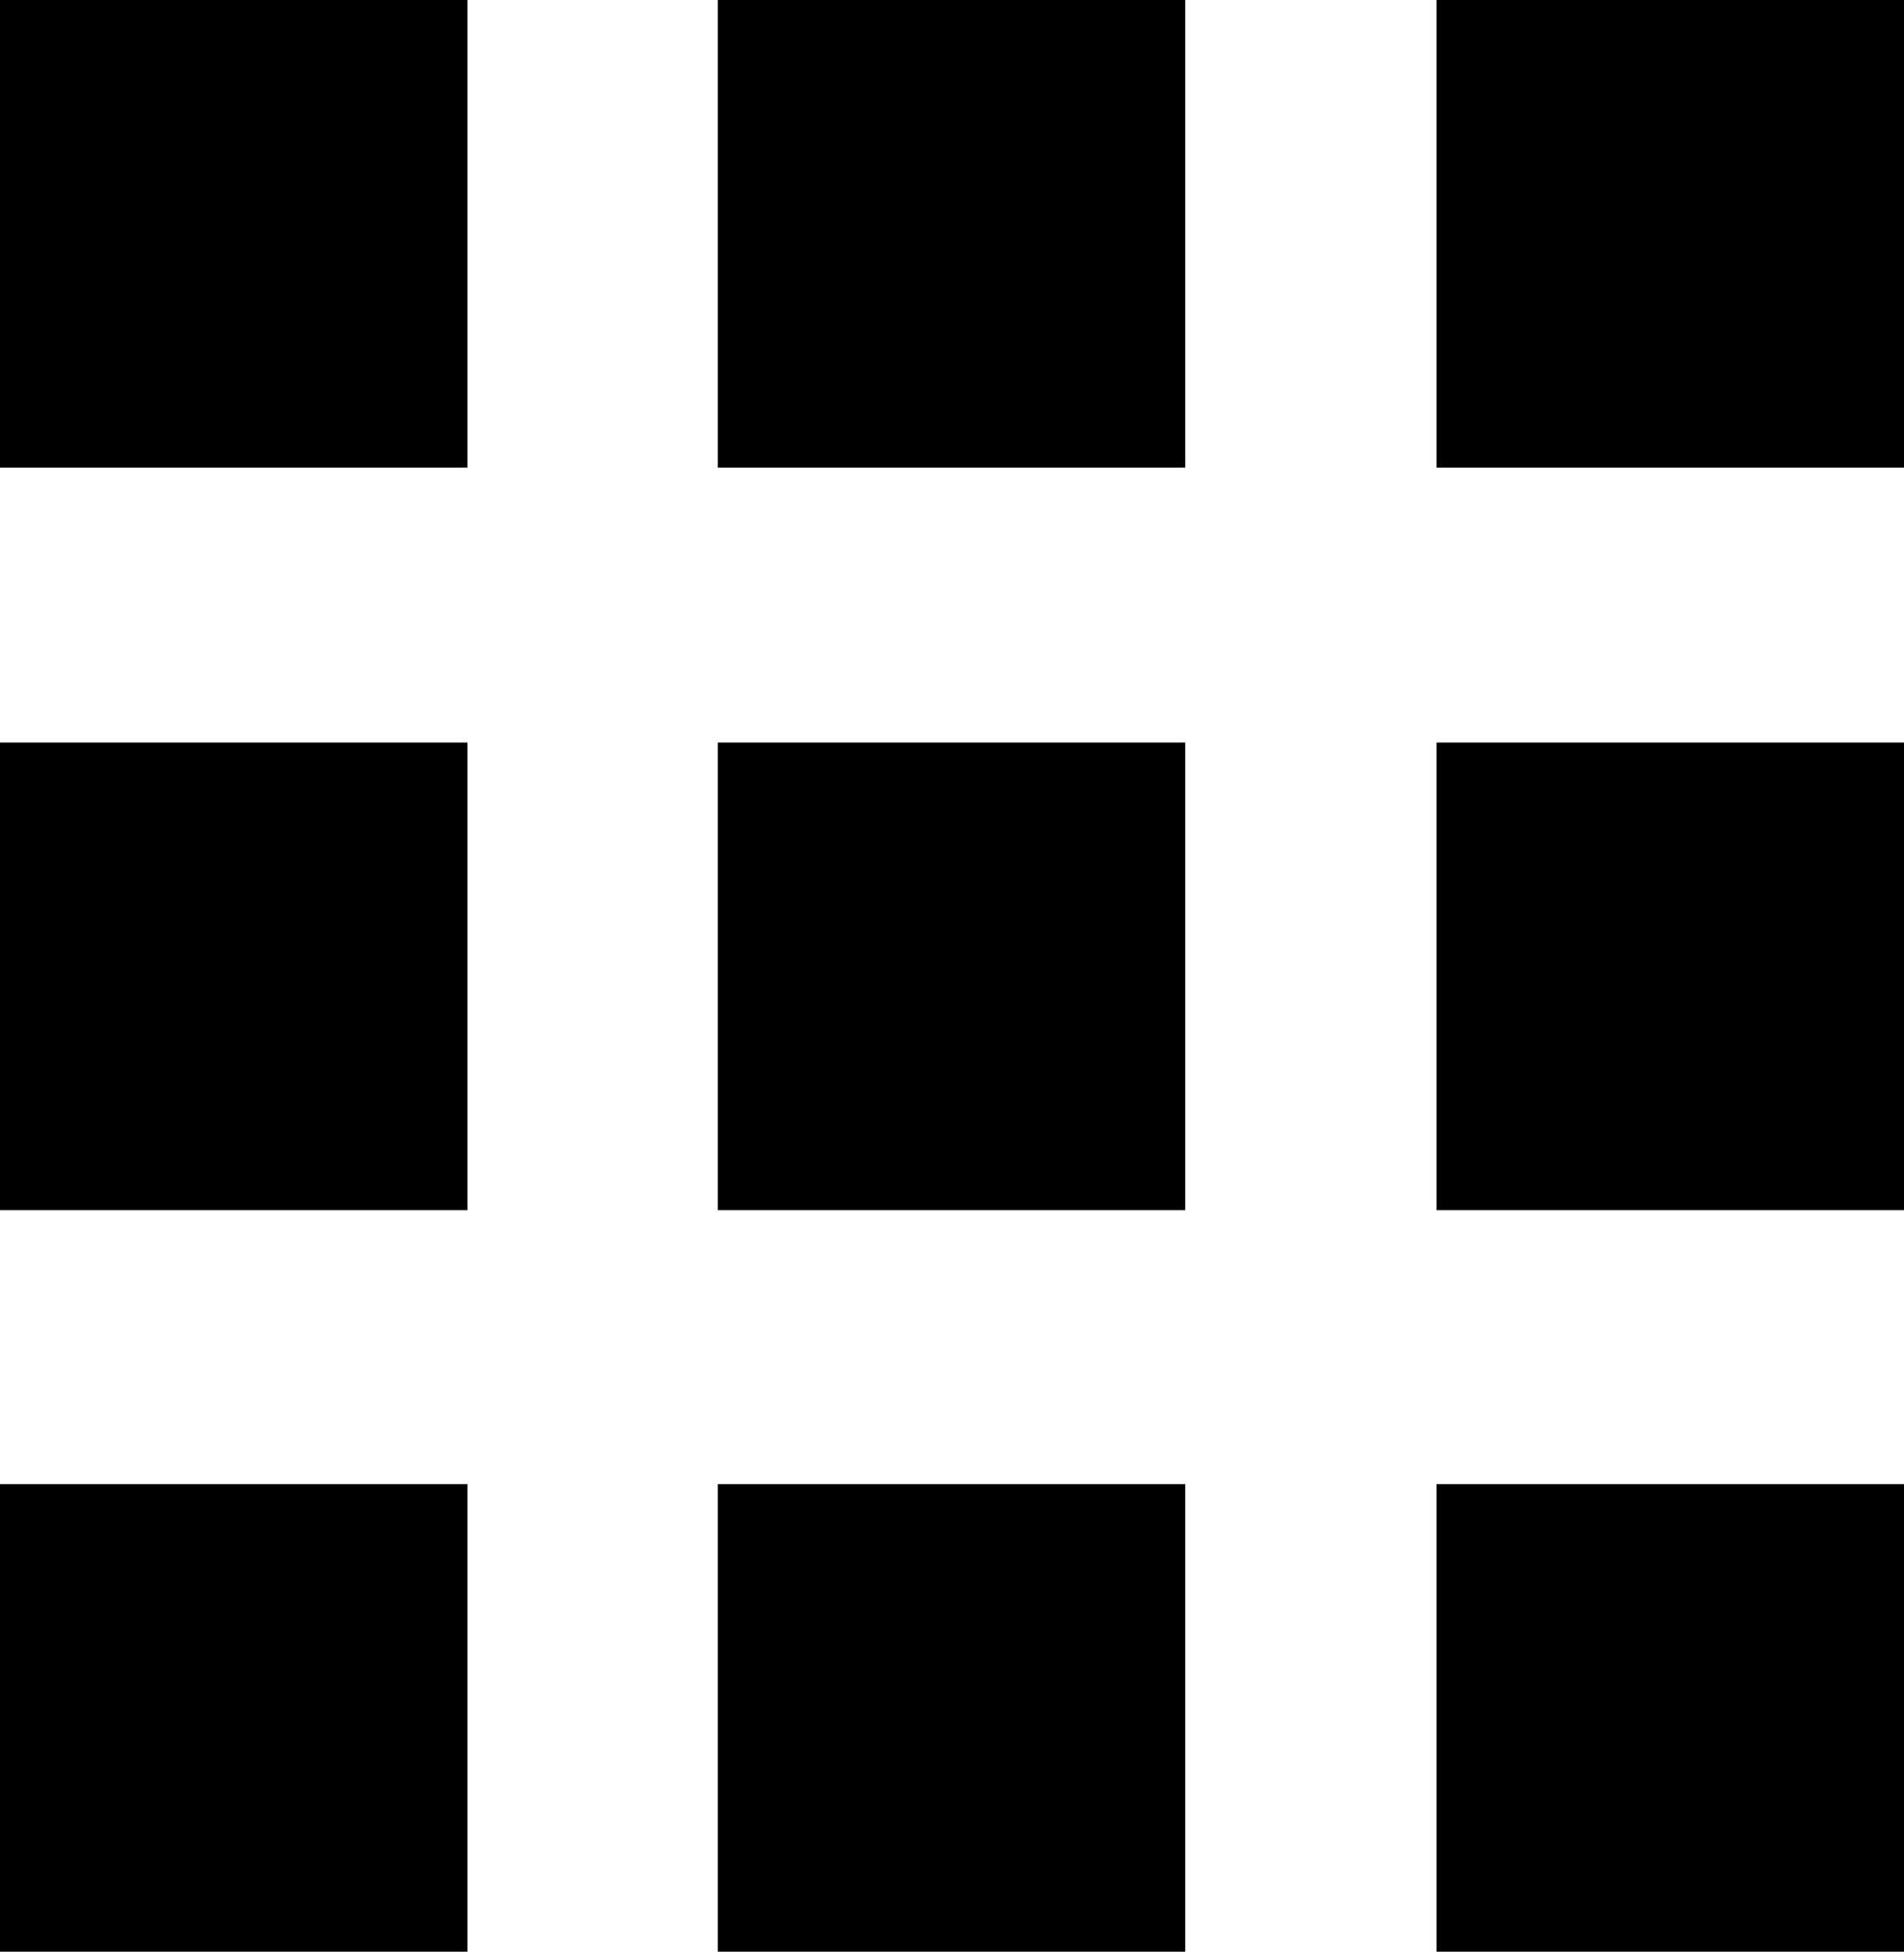
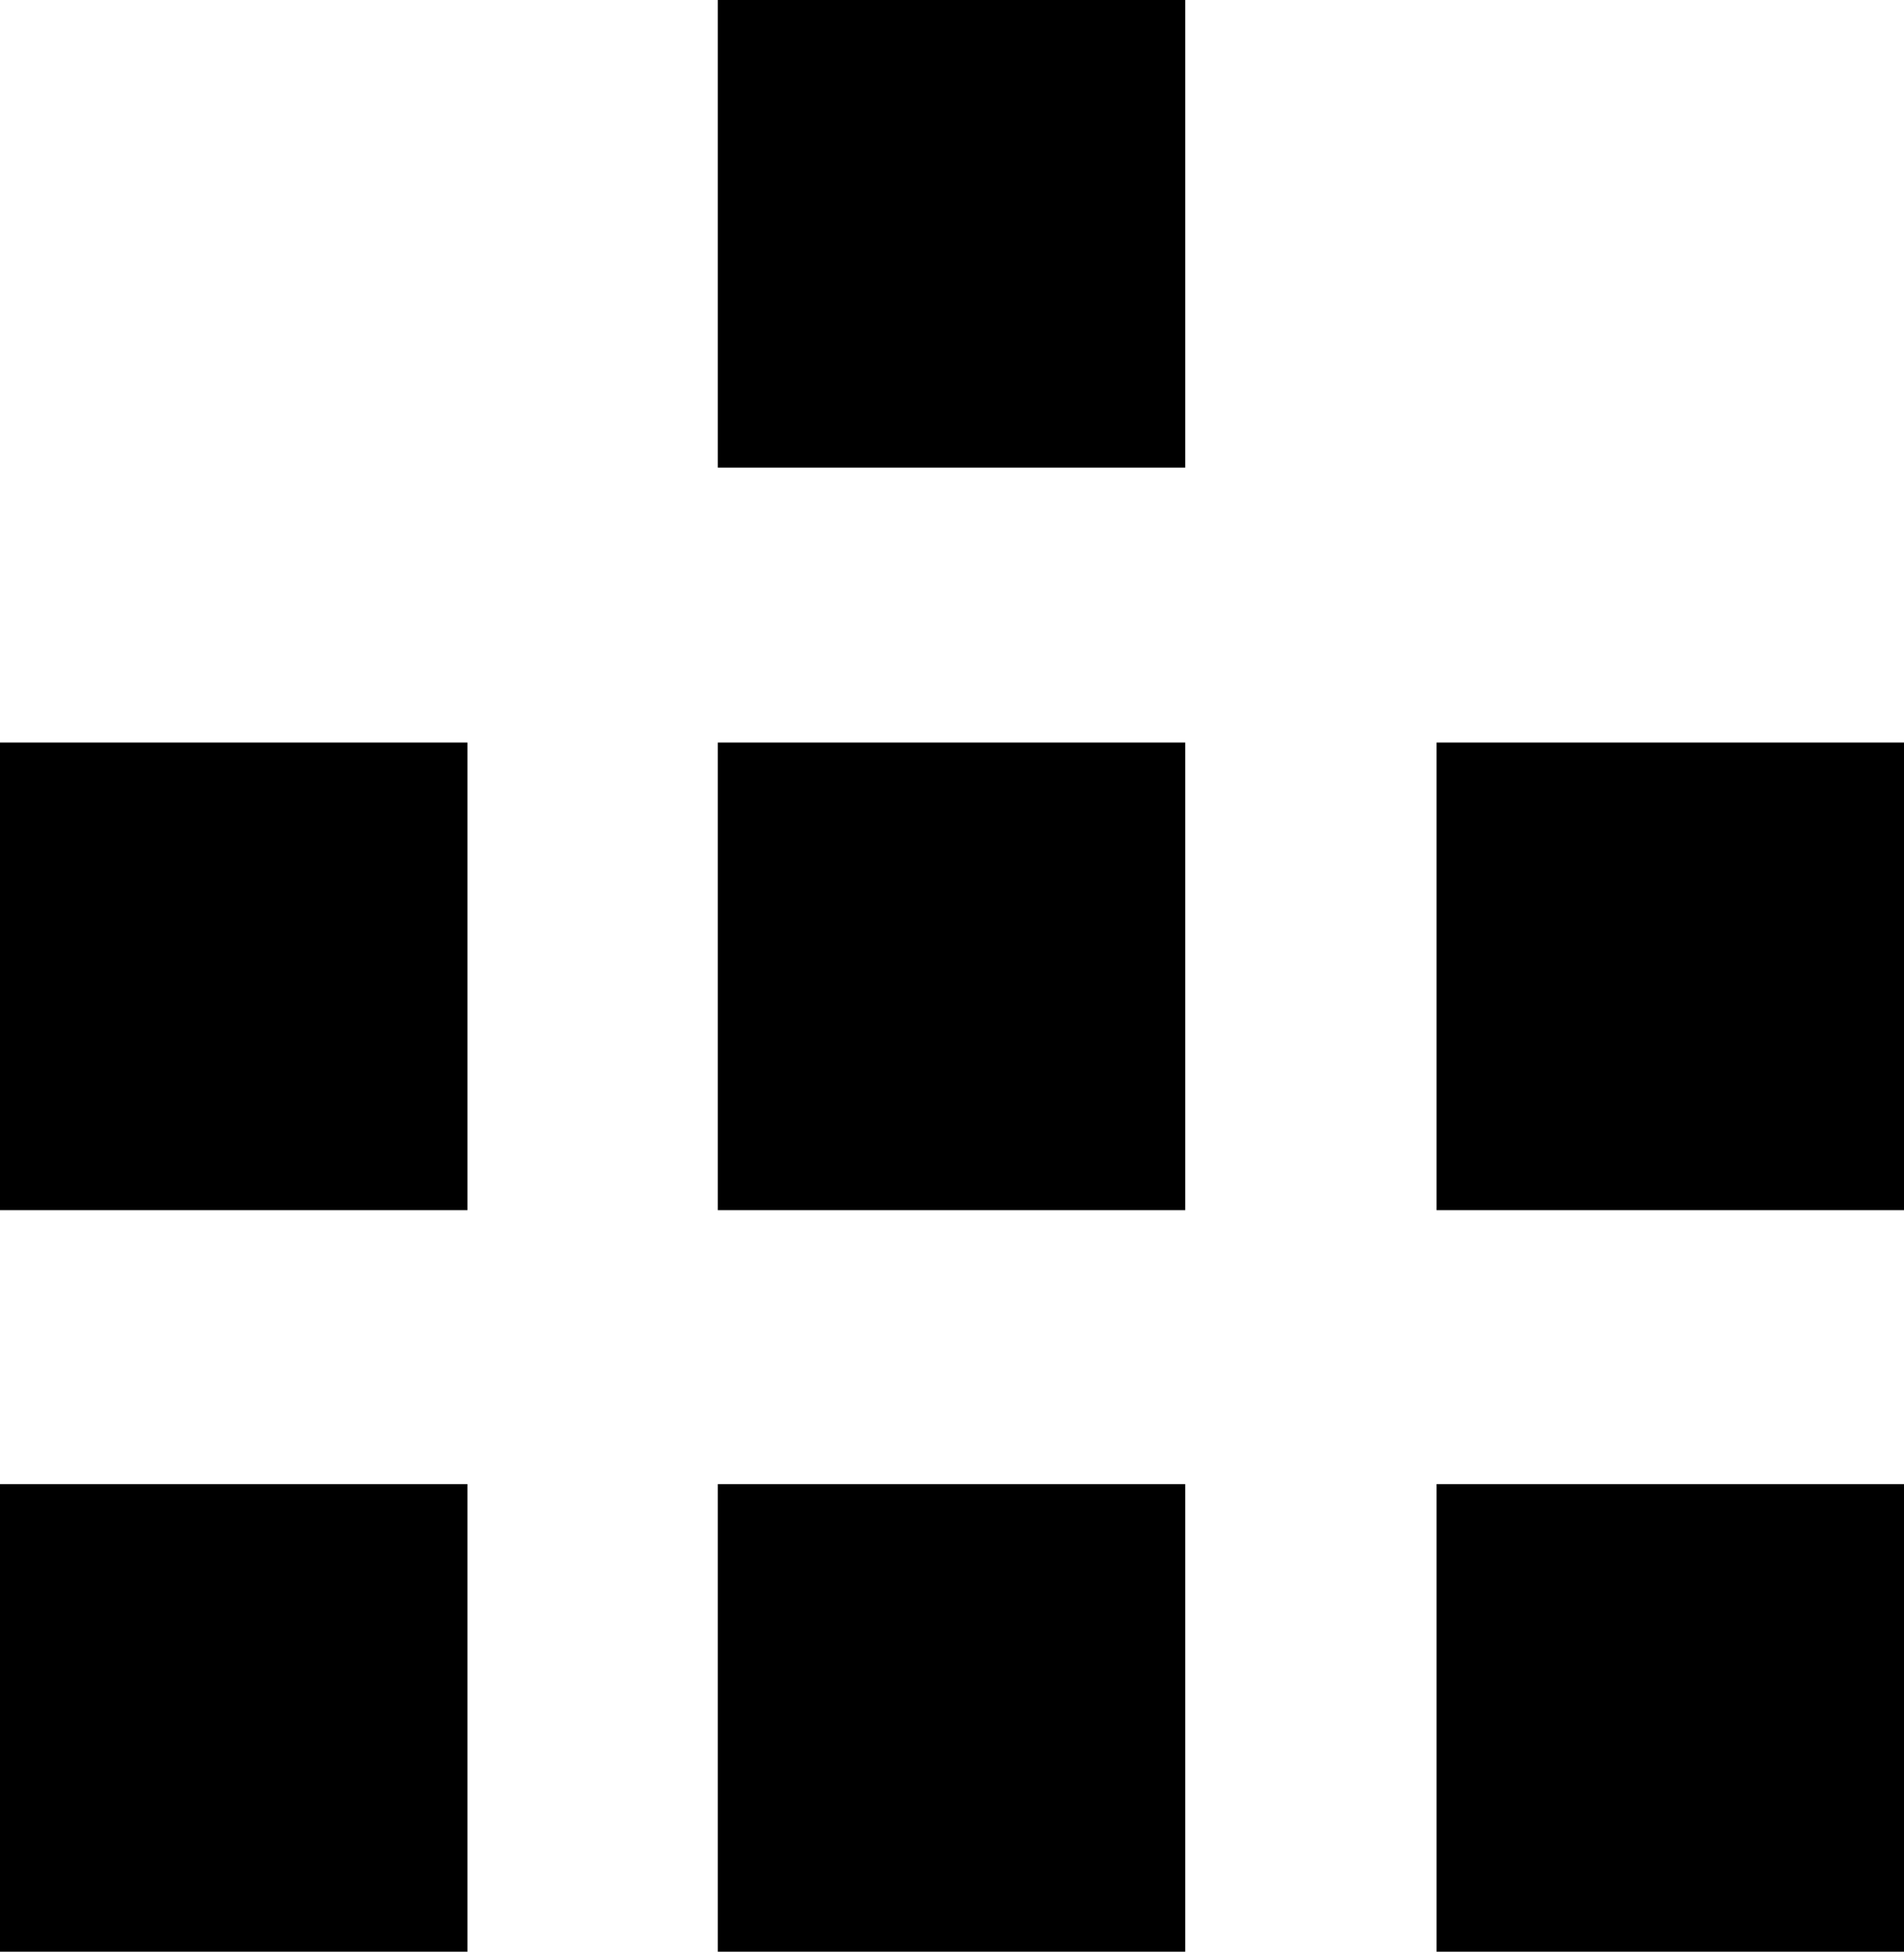
<svg xmlns="http://www.w3.org/2000/svg" id="_レイヤー_2" data-name="レイヤー 2" viewBox="0 0 19.47 19.95">
  <g id="_レイアウト" data-name="レイアウト">
    <g>
-       <rect y="0" width="4.78" height="4.78" />
      <rect x="7.34" y="0" width="4.78" height="4.78" />
-       <rect x="14.69" y="0" width="4.78" height="4.78" />
      <rect y="7.59" width="4.78" height="4.78" />
      <rect x="7.34" y="7.59" width="4.78" height="4.78" />
      <rect x="14.69" y="7.59" width="4.78" height="4.78" />
      <rect y="15.17" width="4.78" height="4.78" />
      <rect x="7.34" y="15.17" width="4.78" height="4.78" />
      <rect x="14.69" y="15.17" width="4.78" height="4.78" />
    </g>
  </g>
</svg>